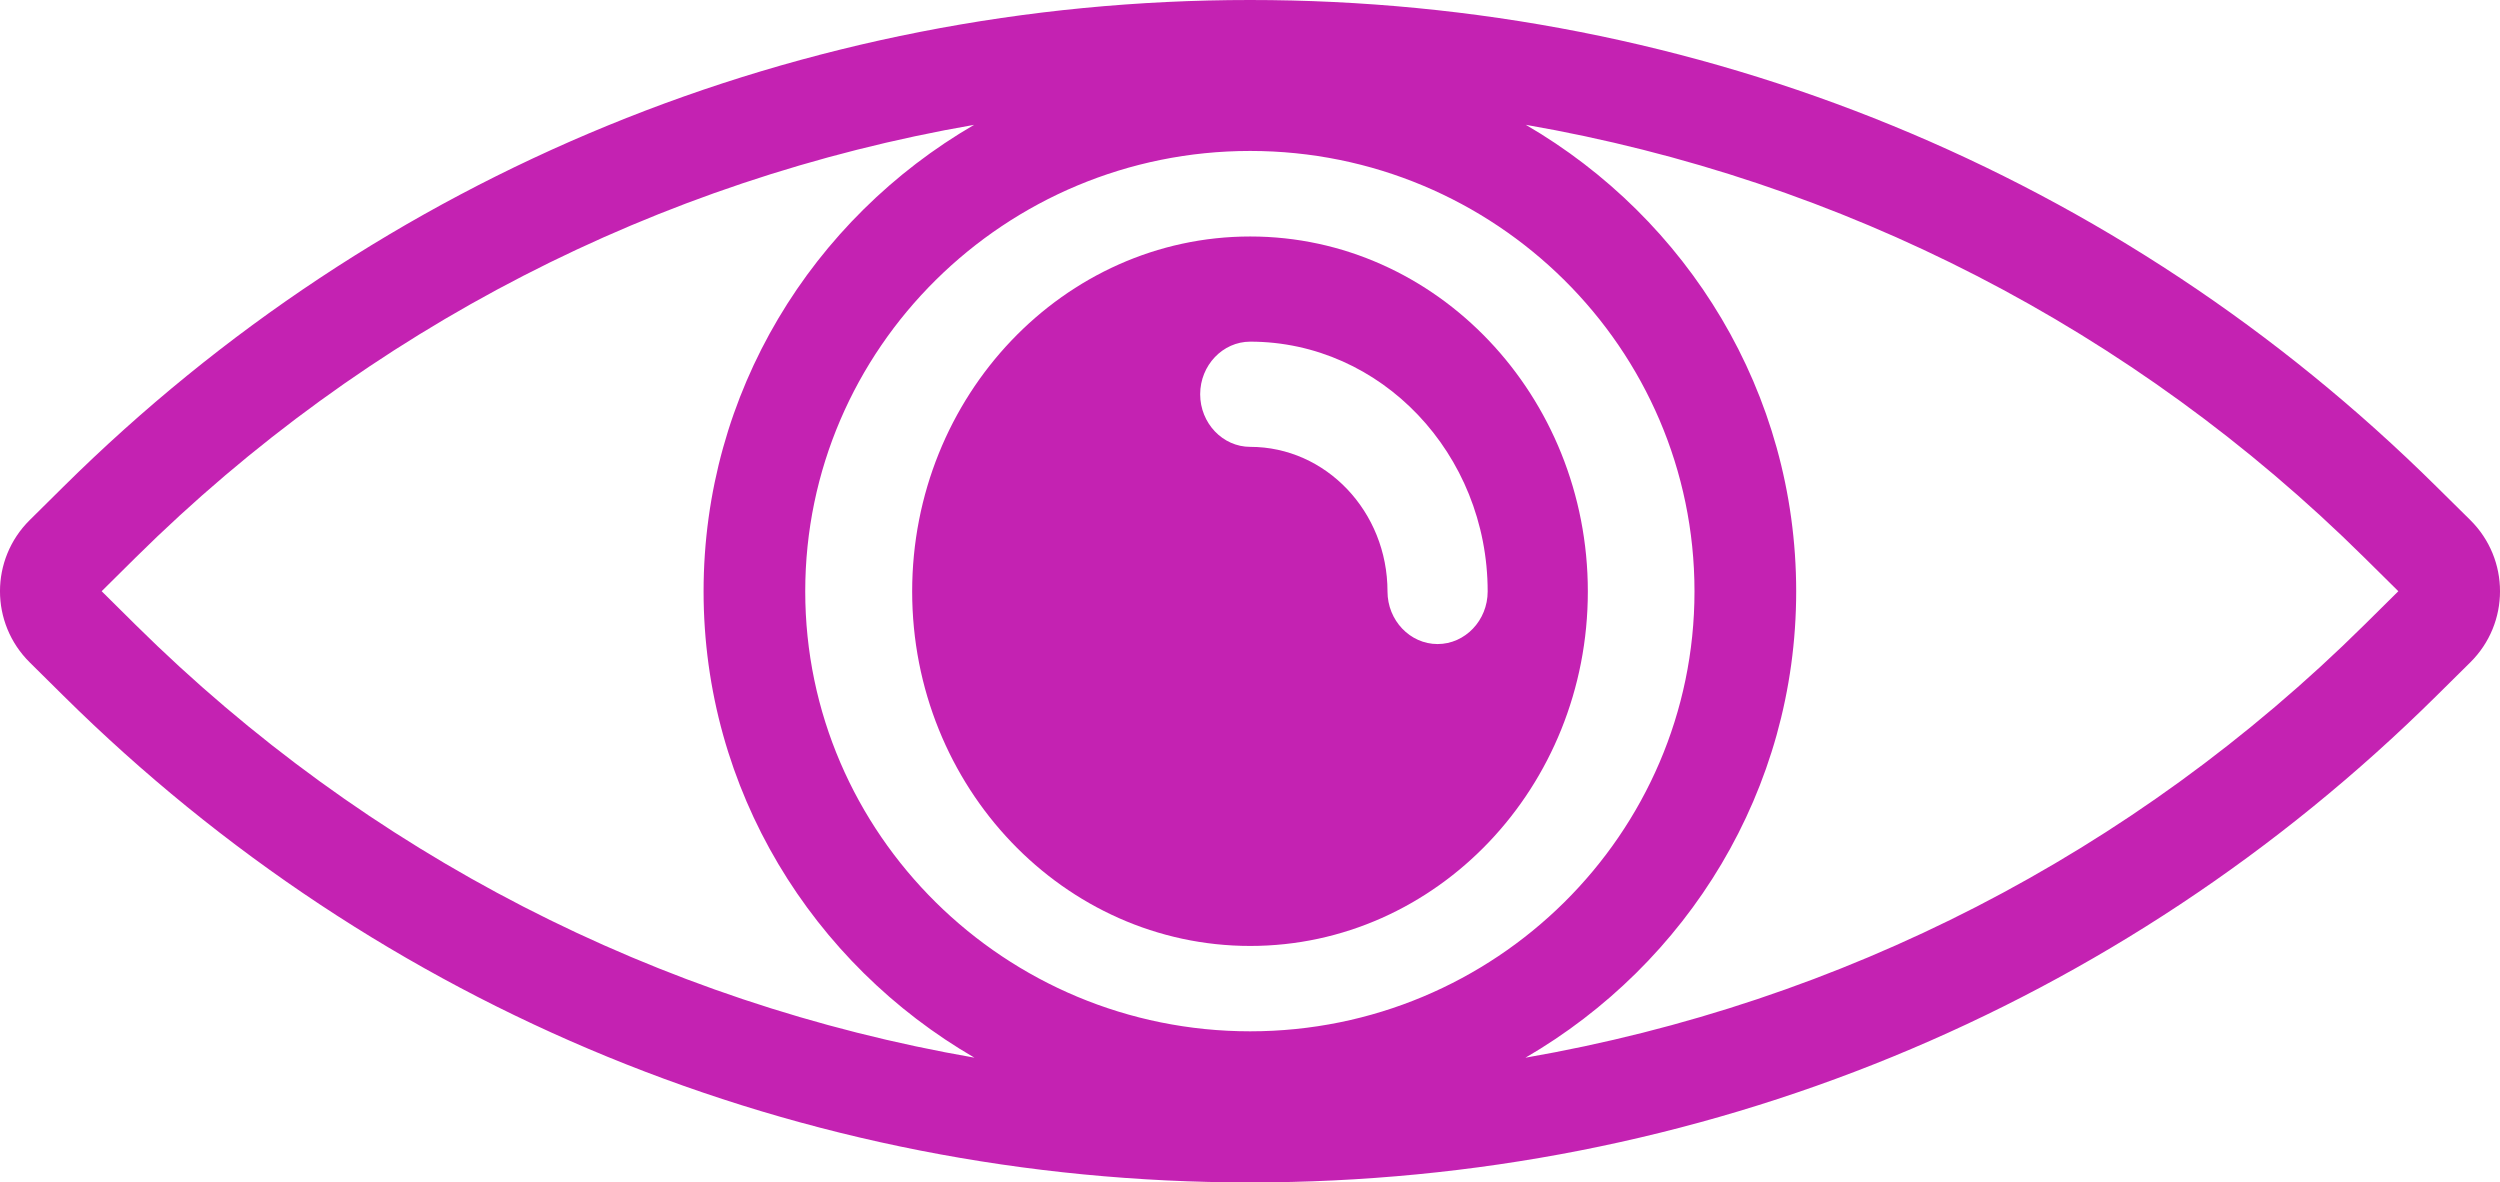
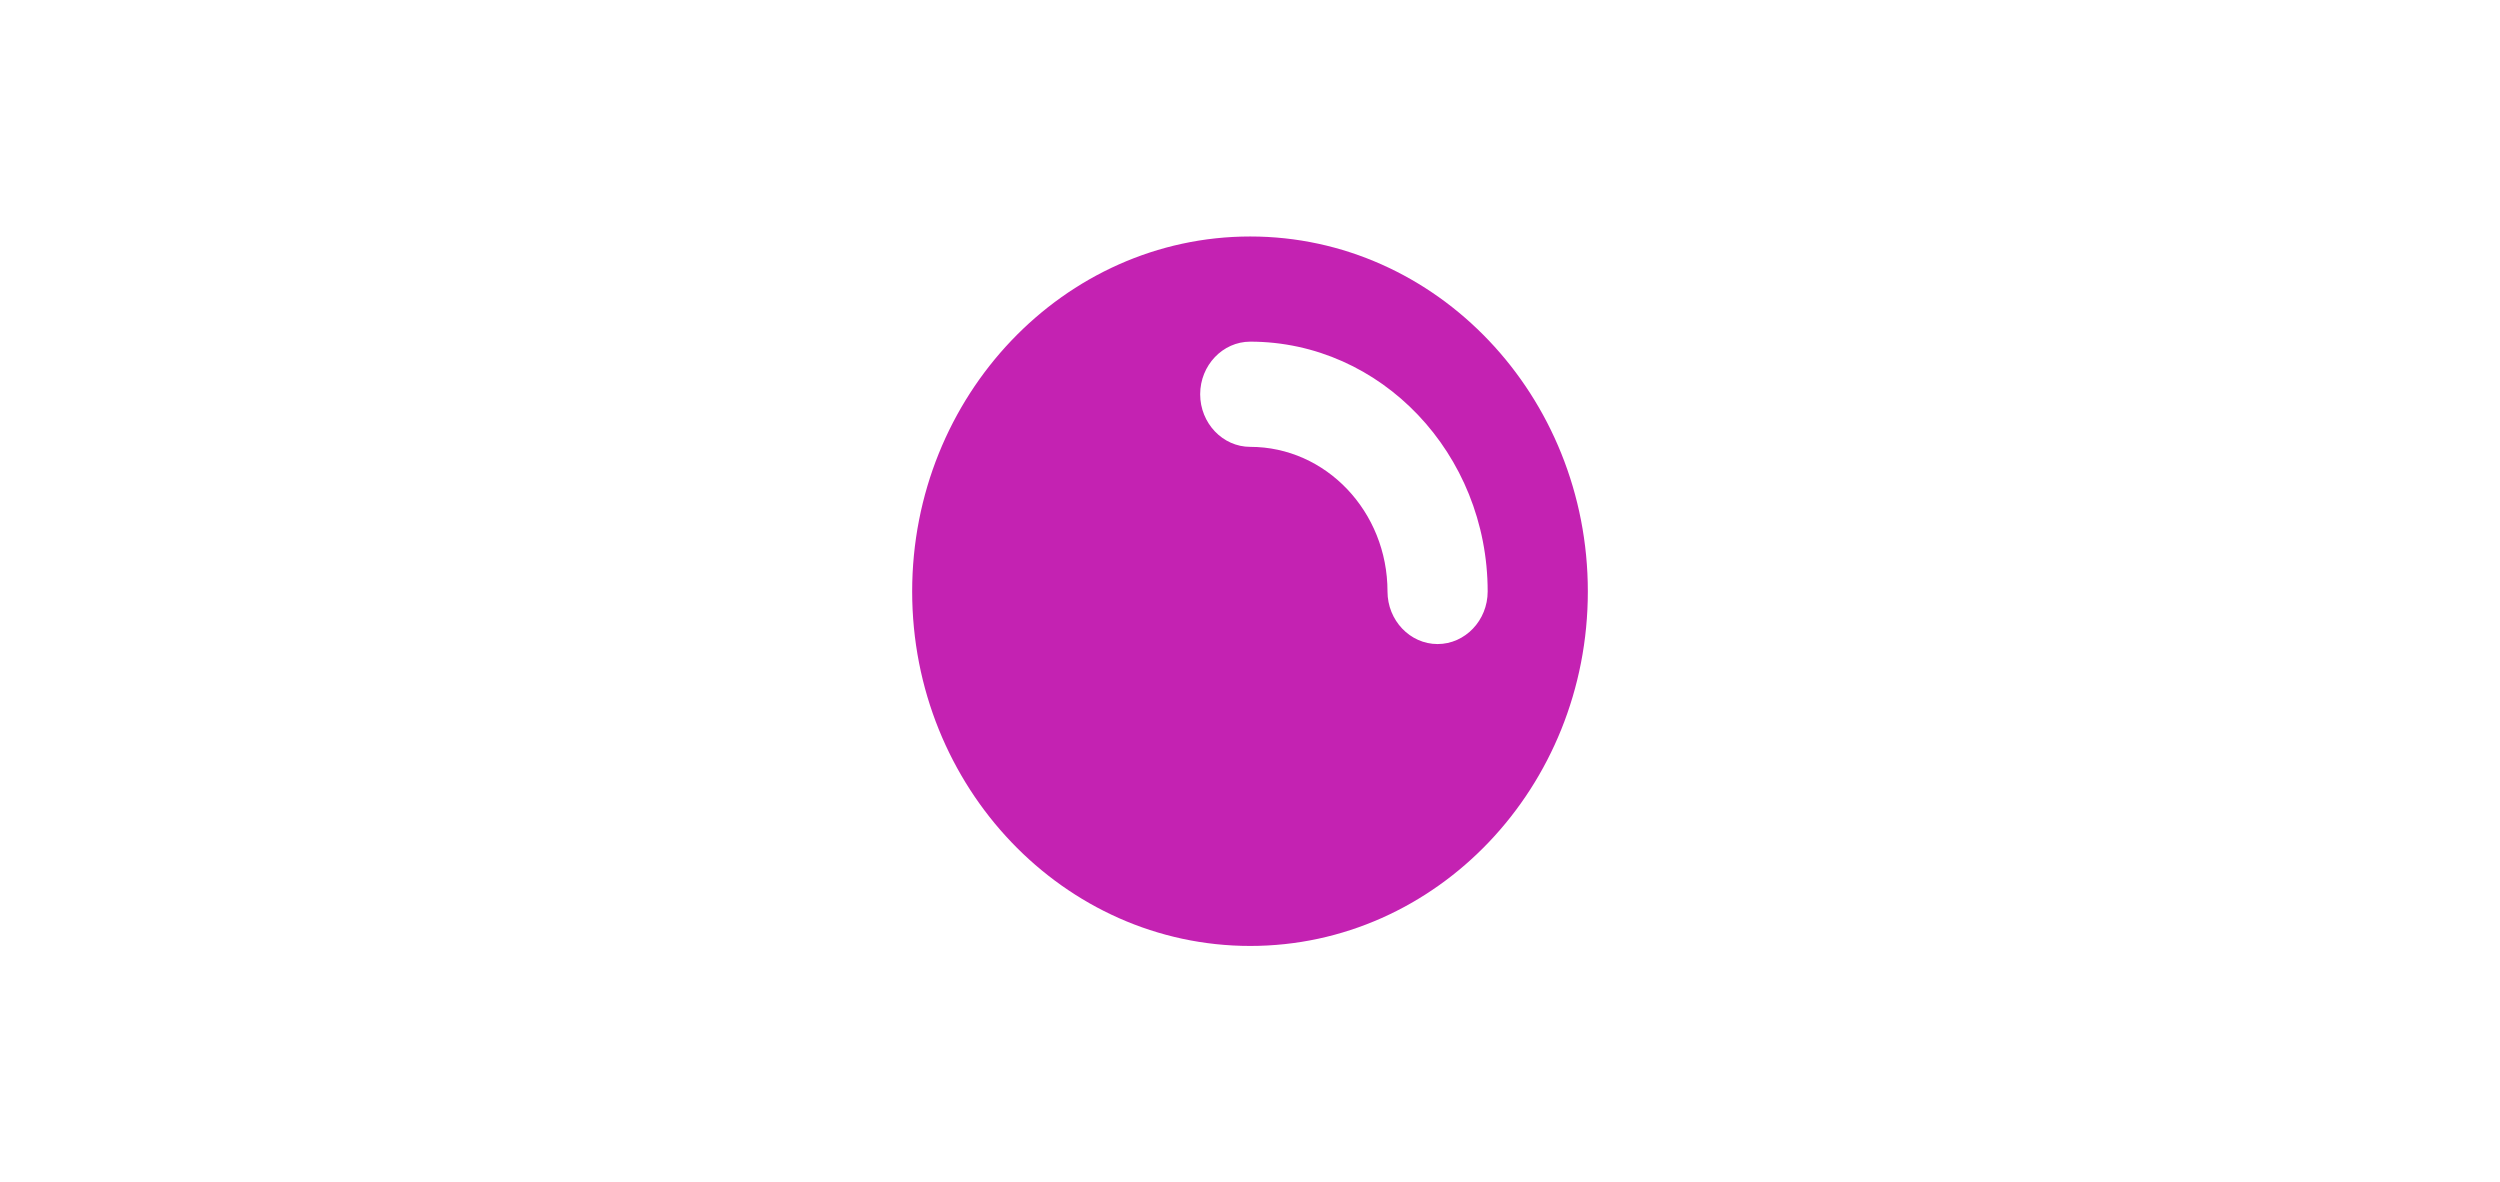
<svg xmlns="http://www.w3.org/2000/svg" width="74" height="35" viewBox="0 0 74 35" fill="none">
-   <path d="M73.119 15.392L72.117 14.402C62.737 5.114 50.266 0 37 0C23.735 0 11.263 5.114 1.882 14.402L0.881 15.393C-0.294 16.555 -0.294 18.446 0.881 19.608L1.882 20.599C11.263 29.885 23.735 35 37 35C50.266 35 62.737 29.885 72.117 20.599L73.119 19.608C74.294 18.446 74.294 16.555 73.119 15.392ZM23.835 17.505C23.835 10.309 29.75 4.468 37.004 4.468C44.258 4.468 50.157 10.309 50.157 17.505C50.157 24.687 44.258 30.527 37.004 30.527C29.75 30.527 23.835 24.687 23.835 17.505ZM3.009 17.5L4.01 16.508C10.865 9.722 19.48 5.321 28.834 3.695C24.047 6.475 20.826 11.61 20.826 17.505C20.826 23.395 24.051 28.528 28.843 31.307C19.486 29.682 10.867 25.28 4.01 18.492L3.009 17.5ZM69.989 18.492C63.132 25.281 54.511 29.683 45.153 31.308C49.941 28.529 53.167 23.395 53.167 17.505C53.167 11.61 49.946 6.475 45.163 3.694C54.517 5.32 63.134 9.722 69.989 16.509L70.991 17.5L69.989 18.492Z" fill="#C422B2" />
  <path d="M37.007 7C31.492 7 27 11.717 27 17.508C27 23.299 31.492 28 37.007 28C42.523 28 47 23.299 47 17.508C47 11.717 42.523 7 37.007 7ZM42.552 19.064C41.737 19.064 41.07 18.364 41.07 17.508C41.07 15.142 39.246 13.227 37.007 13.227C36.192 13.227 35.525 12.526 35.525 11.67C35.525 10.814 36.192 10.113 37.007 10.113C40.877 10.113 44.035 13.429 44.035 17.508C44.035 18.364 43.368 19.064 42.552 19.064Z" fill="#C422B2" />
</svg>